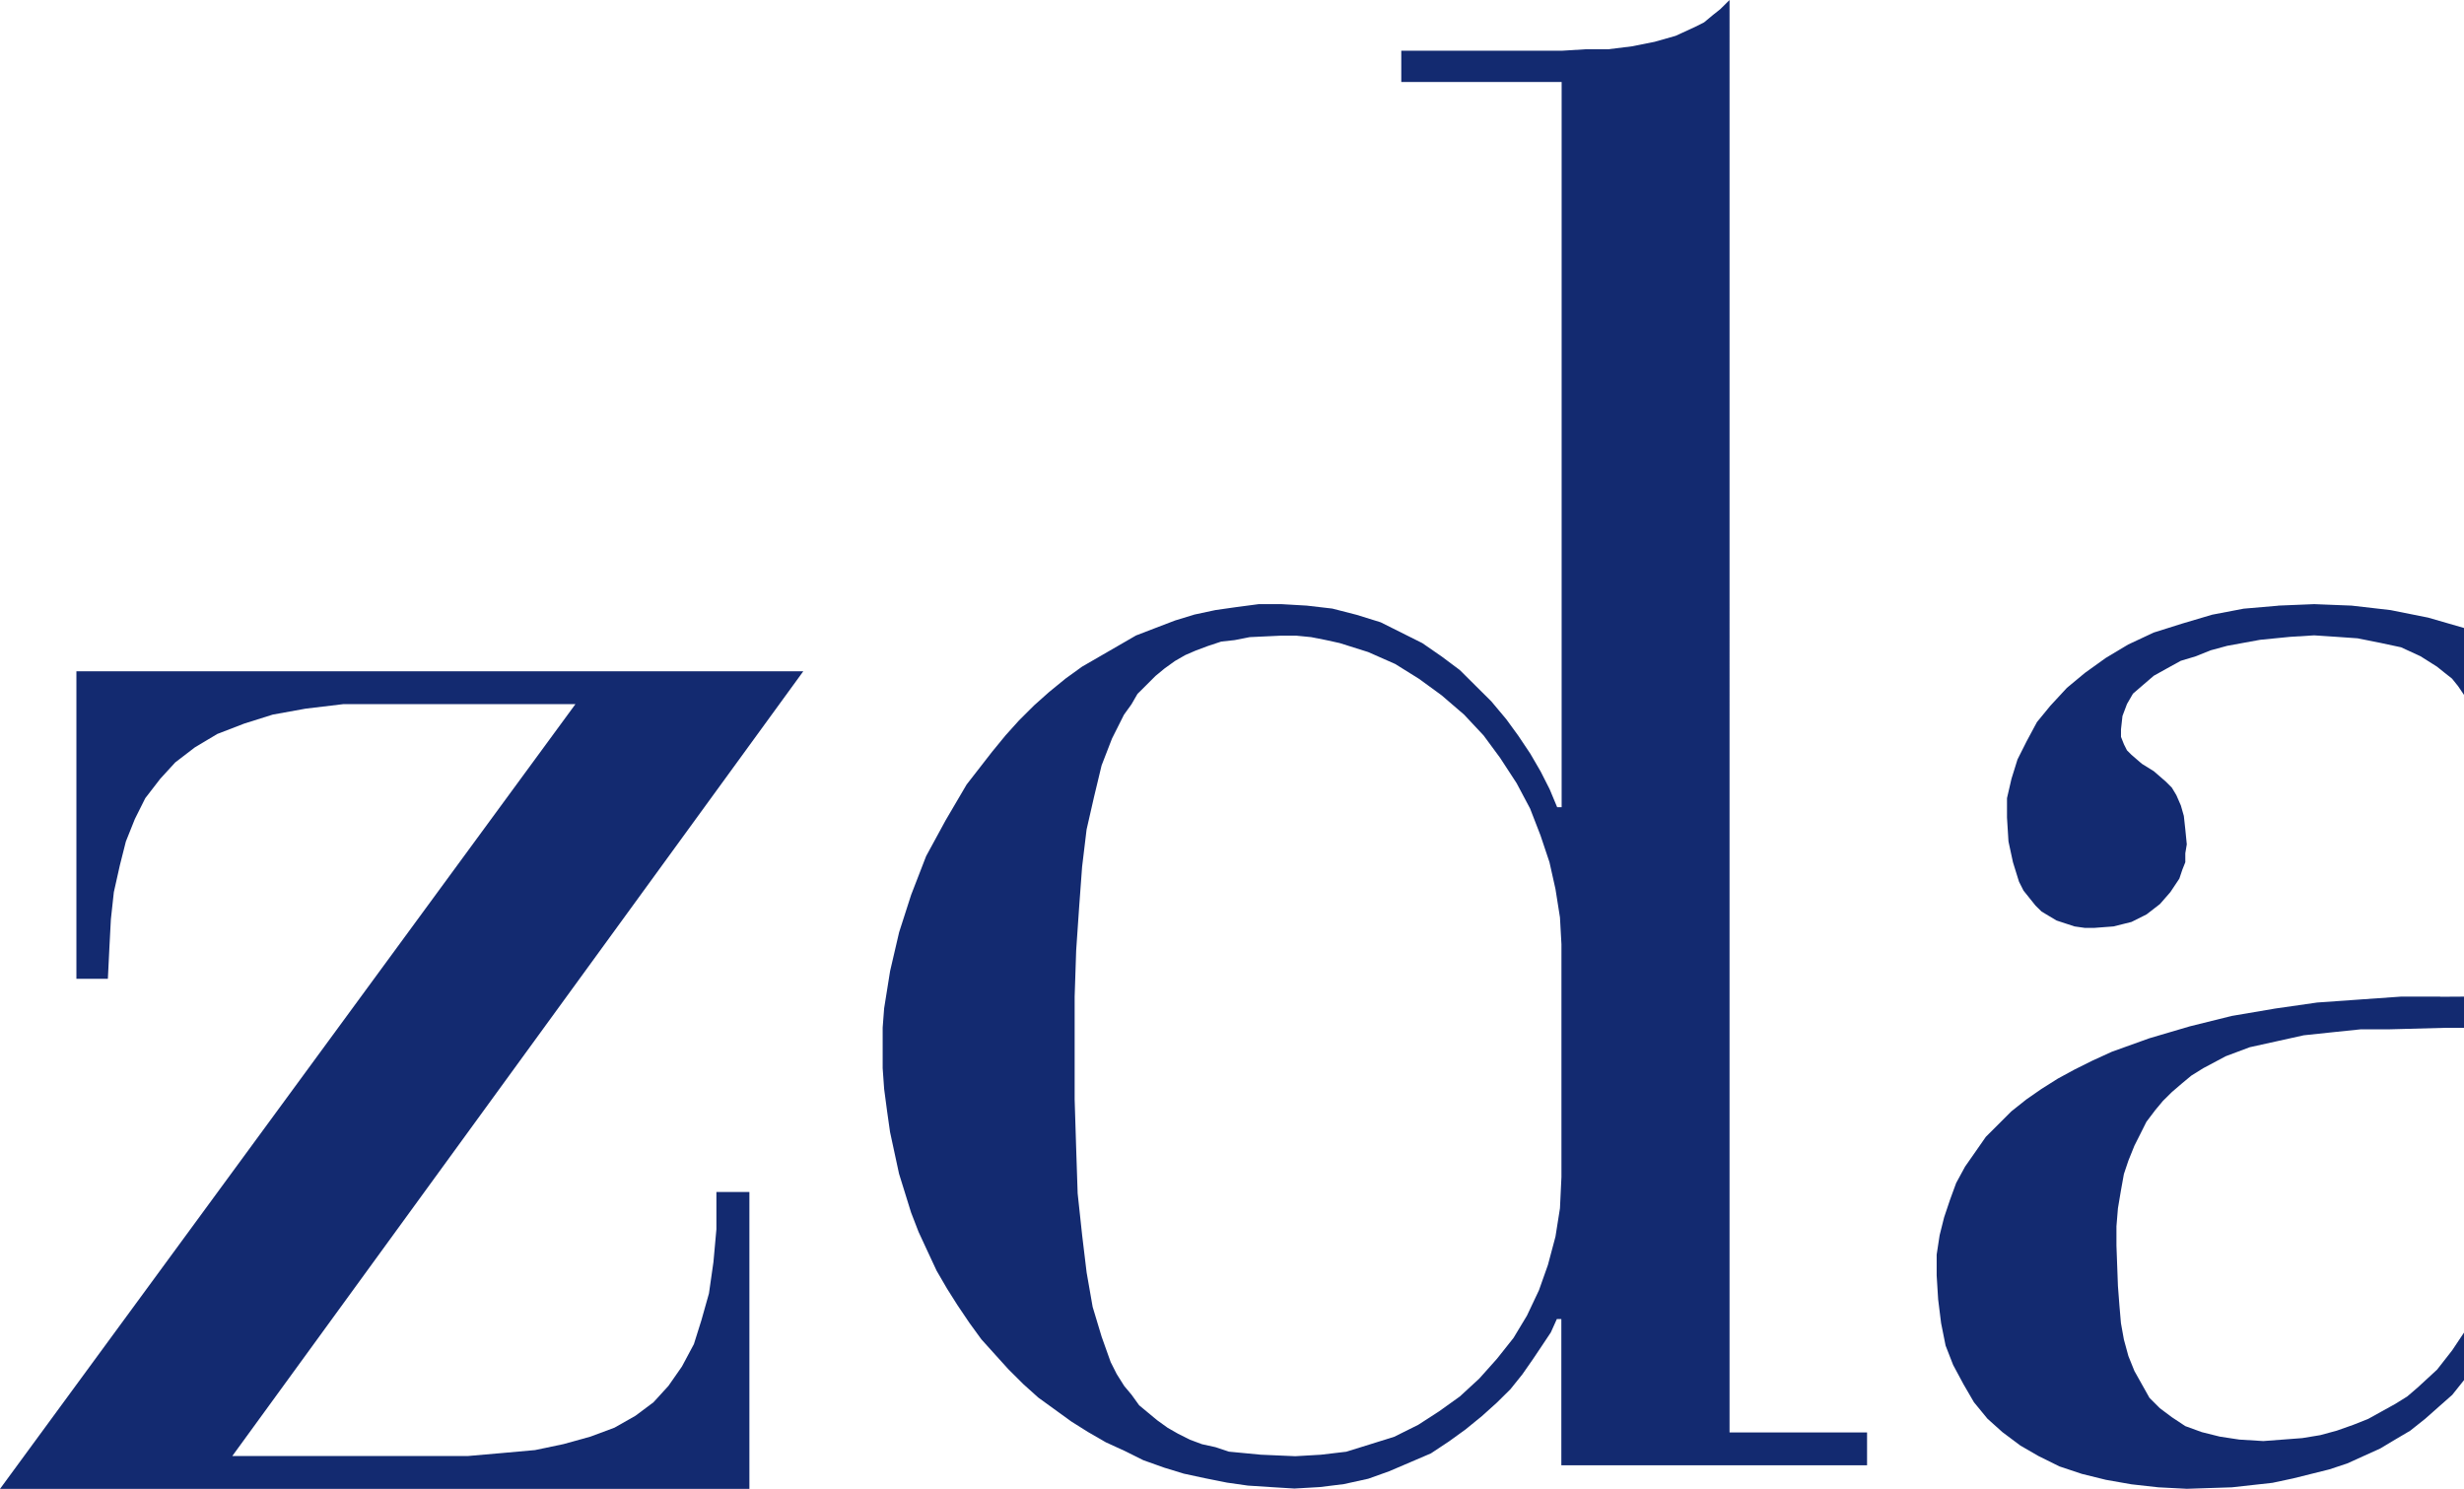
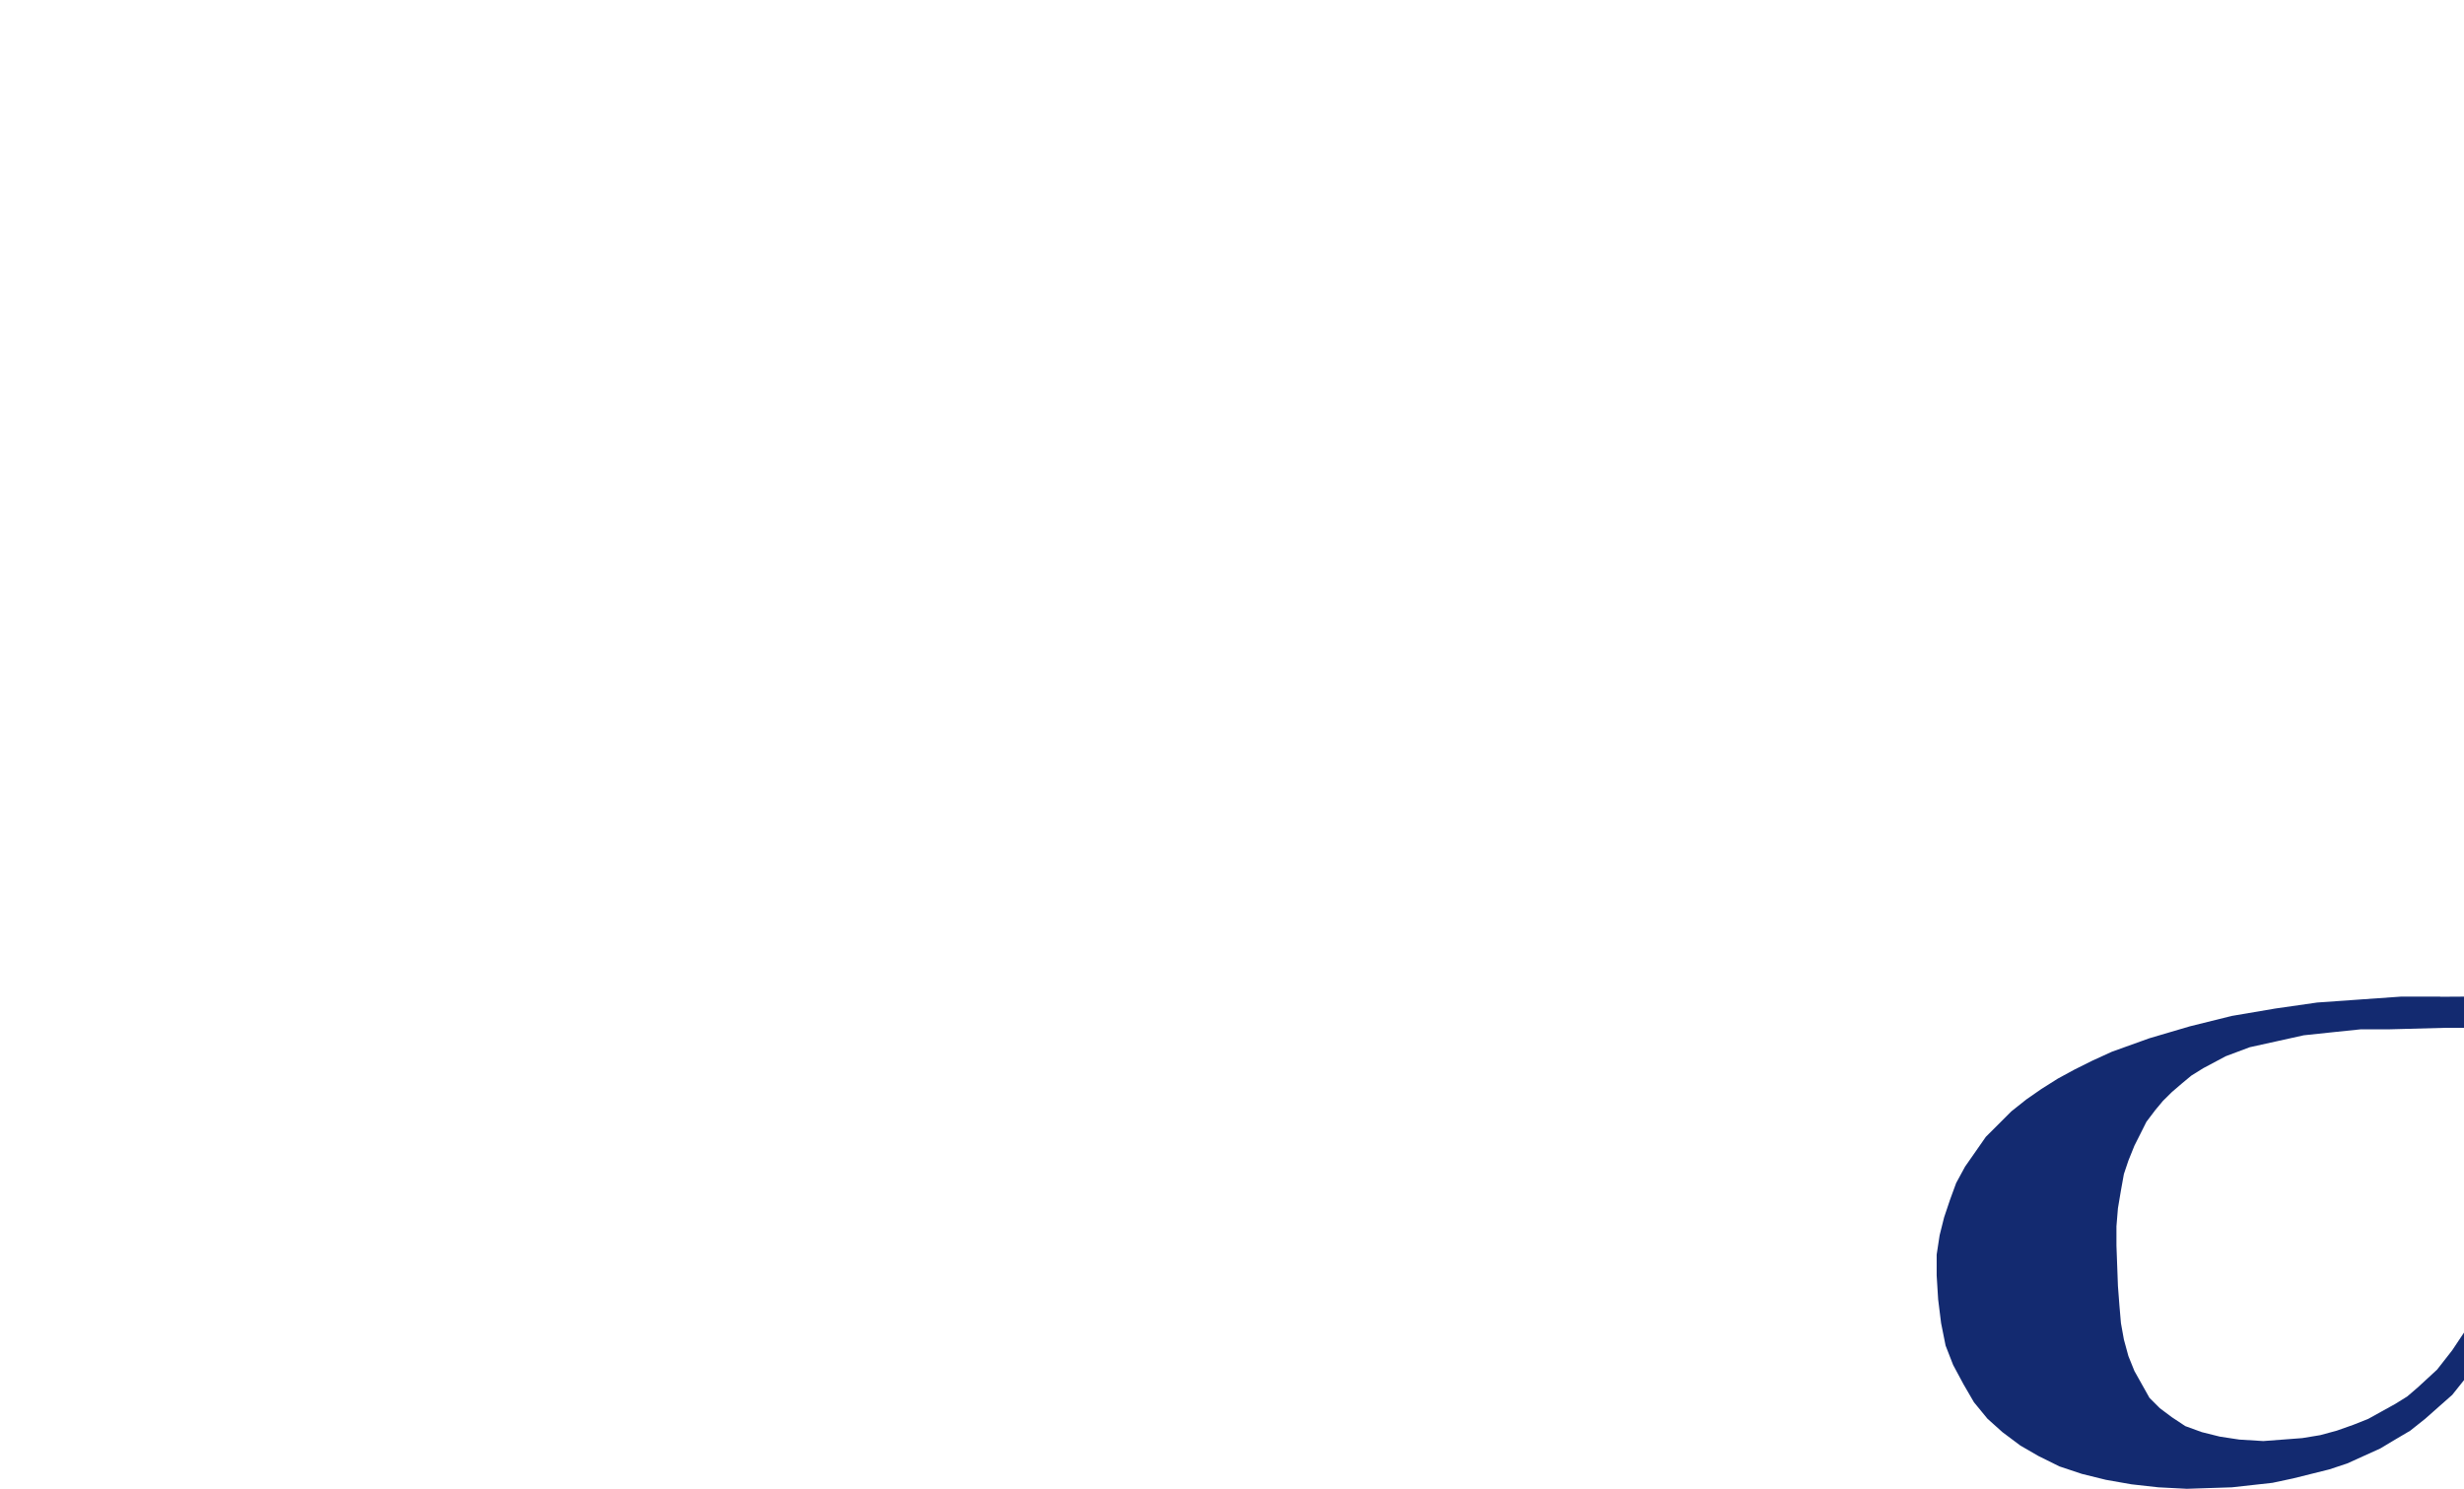
<svg xmlns="http://www.w3.org/2000/svg" id="Ebene_1" viewBox="0 0 499.54 301.9">
-   <path id="Pfad_122" d="m255.54,294.96l-6.39-.61-2.73-.91-2.73-.6-2.44-.91-2.43-1.22-2.11-1.21-2.11-1.52-1.82-1.51-1.83-1.52-1.52-2.11-1.52-1.82-1.52-2.42-1.22-2.42-1.83-5.14-1.82-6.04-1.22-6.97-.91-7.56-.91-8.48-.3-9.07-.31-9.99v-20.85l.31-9.38.6-8.77.6-8.17.91-7.56,1.52-6.66,1.52-6.33,2.11-5.45,2.43-4.84,1.52-2.11,1.22-2.11,1.83-1.82,1.82-1.82,1.83-1.51,2.11-1.52,2.11-1.21,2.11-.91,2.43-.91,2.74-.91,2.73-.3,3.04-.6,6.38-.3h3.04l3.04.3,3.04.6,2.73.6,5.78,1.82,5.48,2.42,4.86,3.03,4.55,3.32,4.57,3.93,3.95,4.22,3.34,4.53,3.35,5.14,2.73,5.14,2.11,5.44,1.82,5.44,1.22,5.45.91,5.75.3,5.44v47.2l-.3,6.33-.91,5.75-1.53,5.74-1.82,5.14-2.43,5.14-2.73,4.53-3.35,4.22-3.58,4.01-3.95,3.64-4.22,3.02-4.22,2.73-4.86,2.42-4.86,1.52-4.86,1.51-5.17.61-5.17.3-7.08-.31ZM348.82,1.81l-1.52,1.21-1.83,1.52-1.81.91-3.96,1.82-4.26,1.21-4.55.91-4.86.6h-4.57l-4.86.3h-32.51v6.33h32.51v147.05h-.91l-1.52-3.64-1.82-3.59-2.11-3.63-2.43-3.63-2.43-3.34-3.04-3.63-3.04-3.02-3.35-3.33-3.65-2.73-3.95-2.73-4.22-2.11-4.22-2.11-4.86-1.51-4.95-1.27-5.17-.6-5.17-.3h-4.56l-4.55.6-4.22.6-4.26.91-3.95,1.21-3.95,1.51-3.95,1.52-3.65,2.11-3.65,2.11-3.65,2.11-3.35,2.42-3.34,2.73-3.04,2.71-3.04,3.03-2.73,3.03-2.73,3.33-5.17,6.65-4.26,7.26-3.95,7.26-3.04,7.86-2.43,7.56-1.83,7.87-1.21,7.56-.3,3.93v8.21l.3,4.22.6,4.53.6,4.22.91,4.22.91,4.22,1.22,3.93,1.22,3.93,1.52,3.93,1.82,3.93,1.83,3.93,2.11,3.63,2.11,3.34,2.44,3.62,2.42,3.33,2.73,3.03,2.74,3.03,3.04,3.03,3.04,2.73,3.34,2.42,3.34,2.42,3.35,2.11,3.65,2.11,3.95,1.81,3.65,1.82,4.26,1.52,3.95,1.21,4.22.91,4.55.91,4.22.6,4.57.3,4.86.3,5.17-.3,4.86-.6,4.95-1.09,4.22-1.51,4.26-1.82,4.22-1.81,3.65-2.42,3.35-2.42,3.35-2.73,3.03-2.73,2.74-2.71,2.43-3.03,2.11-3.03,1.83-2.73,1.82-2.73,1.22-2.71h.91v29.65h61.98v-6.66h-27.88V0l-1.83,1.81Z" fill="#132a70" stroke-width="0" />
-   <path id="Pfad_124" d="m15.49,136.13v62.34h6.38l.31-6.33.3-5.74.6-5.5,1.22-5.45,1.22-4.83,1.82-4.55,2.11-4.22,3.04-3.94,3.04-3.32,3.95-3.03,4.56-2.73,5.47-2.11,5.78-1.82,6.68-1.21,7.6-.91h47.09L0,301.9h151.93v-60.2h-6.69v7.56l-.6,6.65-.91,6.36-1.53,5.43-1.52,4.84-2.43,4.55-2.74,3.93-3.03,3.32-3.65,2.73-4.26,2.42-4.86,1.81-5.47,1.52-5.77,1.21-6.69.6-6.99.61h-47.7l115.76-159.12H15.49Z" fill="#132a70" stroke-width="0" />
  <path id="Pfad_126" d="m494.69,202.08h-7.9l-8.52.6-8.5.6-8.5,1.22-8.82,1.5-8.5,2.11-8.2,2.42-7.6,2.73-3.96,1.81-3.65,1.82-3.35,1.82-3.34,2.11-3.04,2.11-3.04,2.42-2.73,2.73-2.43,2.42-2.11,3.03-2.11,3.02-1.81,3.33-1.22,3.33-1.22,3.63-.91,3.63-.6,3.93v4.22l.3,4.84.6,4.83.91,4.55,1.53,3.93,2.11,3.93,2.11,3.63,2.73,3.33,3.04,2.73,3.65,2.73,3.65,2.11,4.26,2.11,4.56,1.52,4.86,1.2,5.17.91,5.46.61,5.78.3,9.14-.3,8.21-.91,4.22-.9,3.65-.91,3.65-.91,3.65-1.21,3.35-1.52,3.34-1.51,3.04-1.82,3.05-1.8,3.04-2.42,2.73-2.42,2.74-2.42,2.42-3.03v-9.65l-2.42,3.63-3.07,3.93-3.95,3.64-2.11,1.81-2.43,1.51-2.73,1.51-2.74,1.52-3.04,1.21-3.34,1.18-3.35.91-3.65.6-3.95.3-3.95.3-4.86-.3-3.95-.6-3.65-.91-3.35-1.22-2.73-1.81-2.43-1.82-2.11-2.11-1.53-2.73-1.52-2.71-1.22-3.03-.91-3.34-.6-3.33-.31-3.62-.3-3.93-.3-8.17v-3.92l.3-3.64.61-3.63.6-3.33.91-2.71,1.22-3.03,1.22-2.42,1.21-2.42,1.83-2.42,1.52-1.82,1.83-1.81,2.11-1.81,1.83-1.52,2.43-1.51,4.55-2.42,4.86-1.82,5.48-1.21,5.47-1.21,5.77-.61,5.78-.6h5.77l11.25-.3h3.95v-6.33l-4.86.03Z" fill="#132a70" stroke-width="0" />
-   <path id="Pfad_128" d="m461.86,122.82l-6.99.6-6.38,1.22-6.07,1.8-5.78,1.82-5.17,2.42-4.56,2.73-4.22,3.03-3.65,3.03-3.35,3.62-2.73,3.33-2.11,3.93-1.83,3.64-1.22,3.92-.91,3.93v3.94l.3,4.84.91,4.22,1.22,3.93.92,1.82,1.21,1.51,1.22,1.52,1.22,1.21,1.52.91,1.53.91,1.82.6,1.83.6,2.11.3h1.83l3.95-.3,3.65-.91,3.04-1.52,2.73-2.11,2.11-2.42,1.82-2.73.61-1.82.6-1.51v-1.82l.3-1.81-.3-3.03-.3-2.73-.6-2.11-.92-2.11-.91-1.51-1.22-1.22-2.43-2.11-2.43-1.51-2.11-1.82-.91-.91-.61-1.21-.6-1.52v-1.52l.3-2.71.91-2.42,1.22-2.11,2.11-1.82,2.11-1.81,2.73-1.52,2.74-1.51,3.03-.91,3.04-1.22,3.35-.91,6.68-1.22,6.08-.6,4.86-.3,4.55.3,4.26.3,4.55.91,4.26.91,3.95,1.82,3.34,2.11,1.52,1.22,1.53,1.21,1.22,1.52,1.22,1.8v-13.59l-7.3-2.11-7.6-1.52-7.9-.91-7.59-.3-7.29.3Z" fill="#132a70" stroke-width="0" />
</svg>